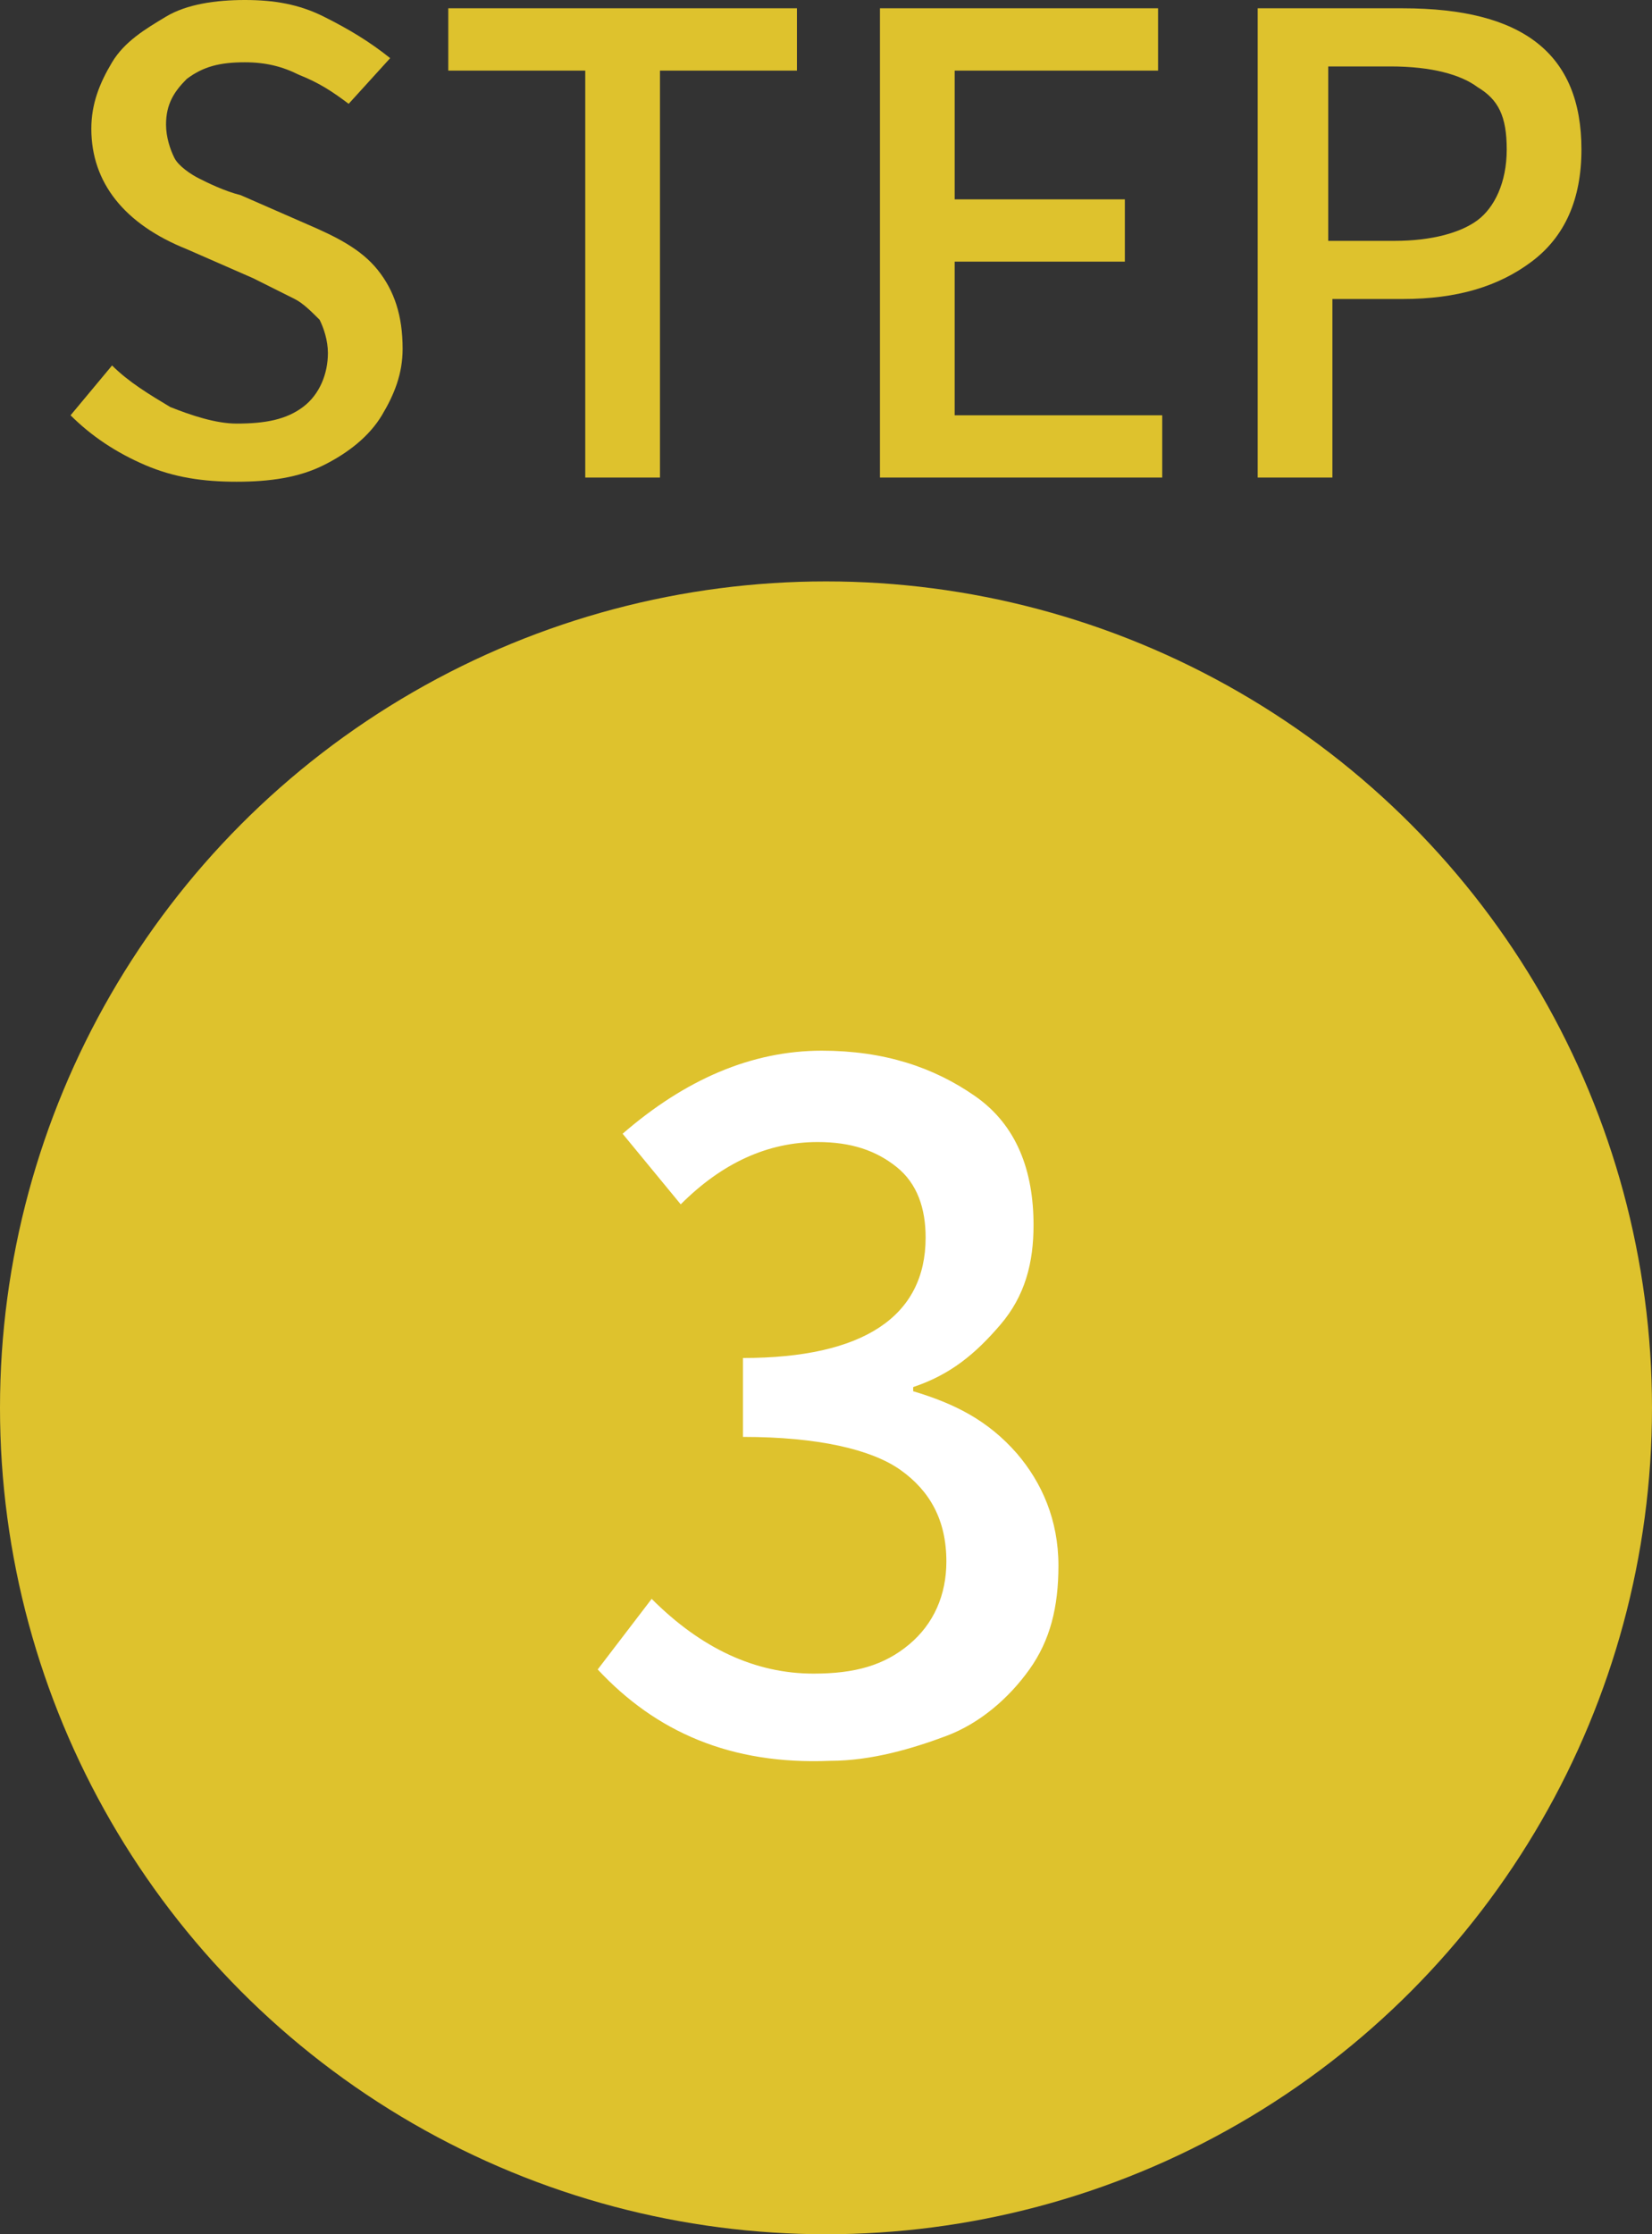
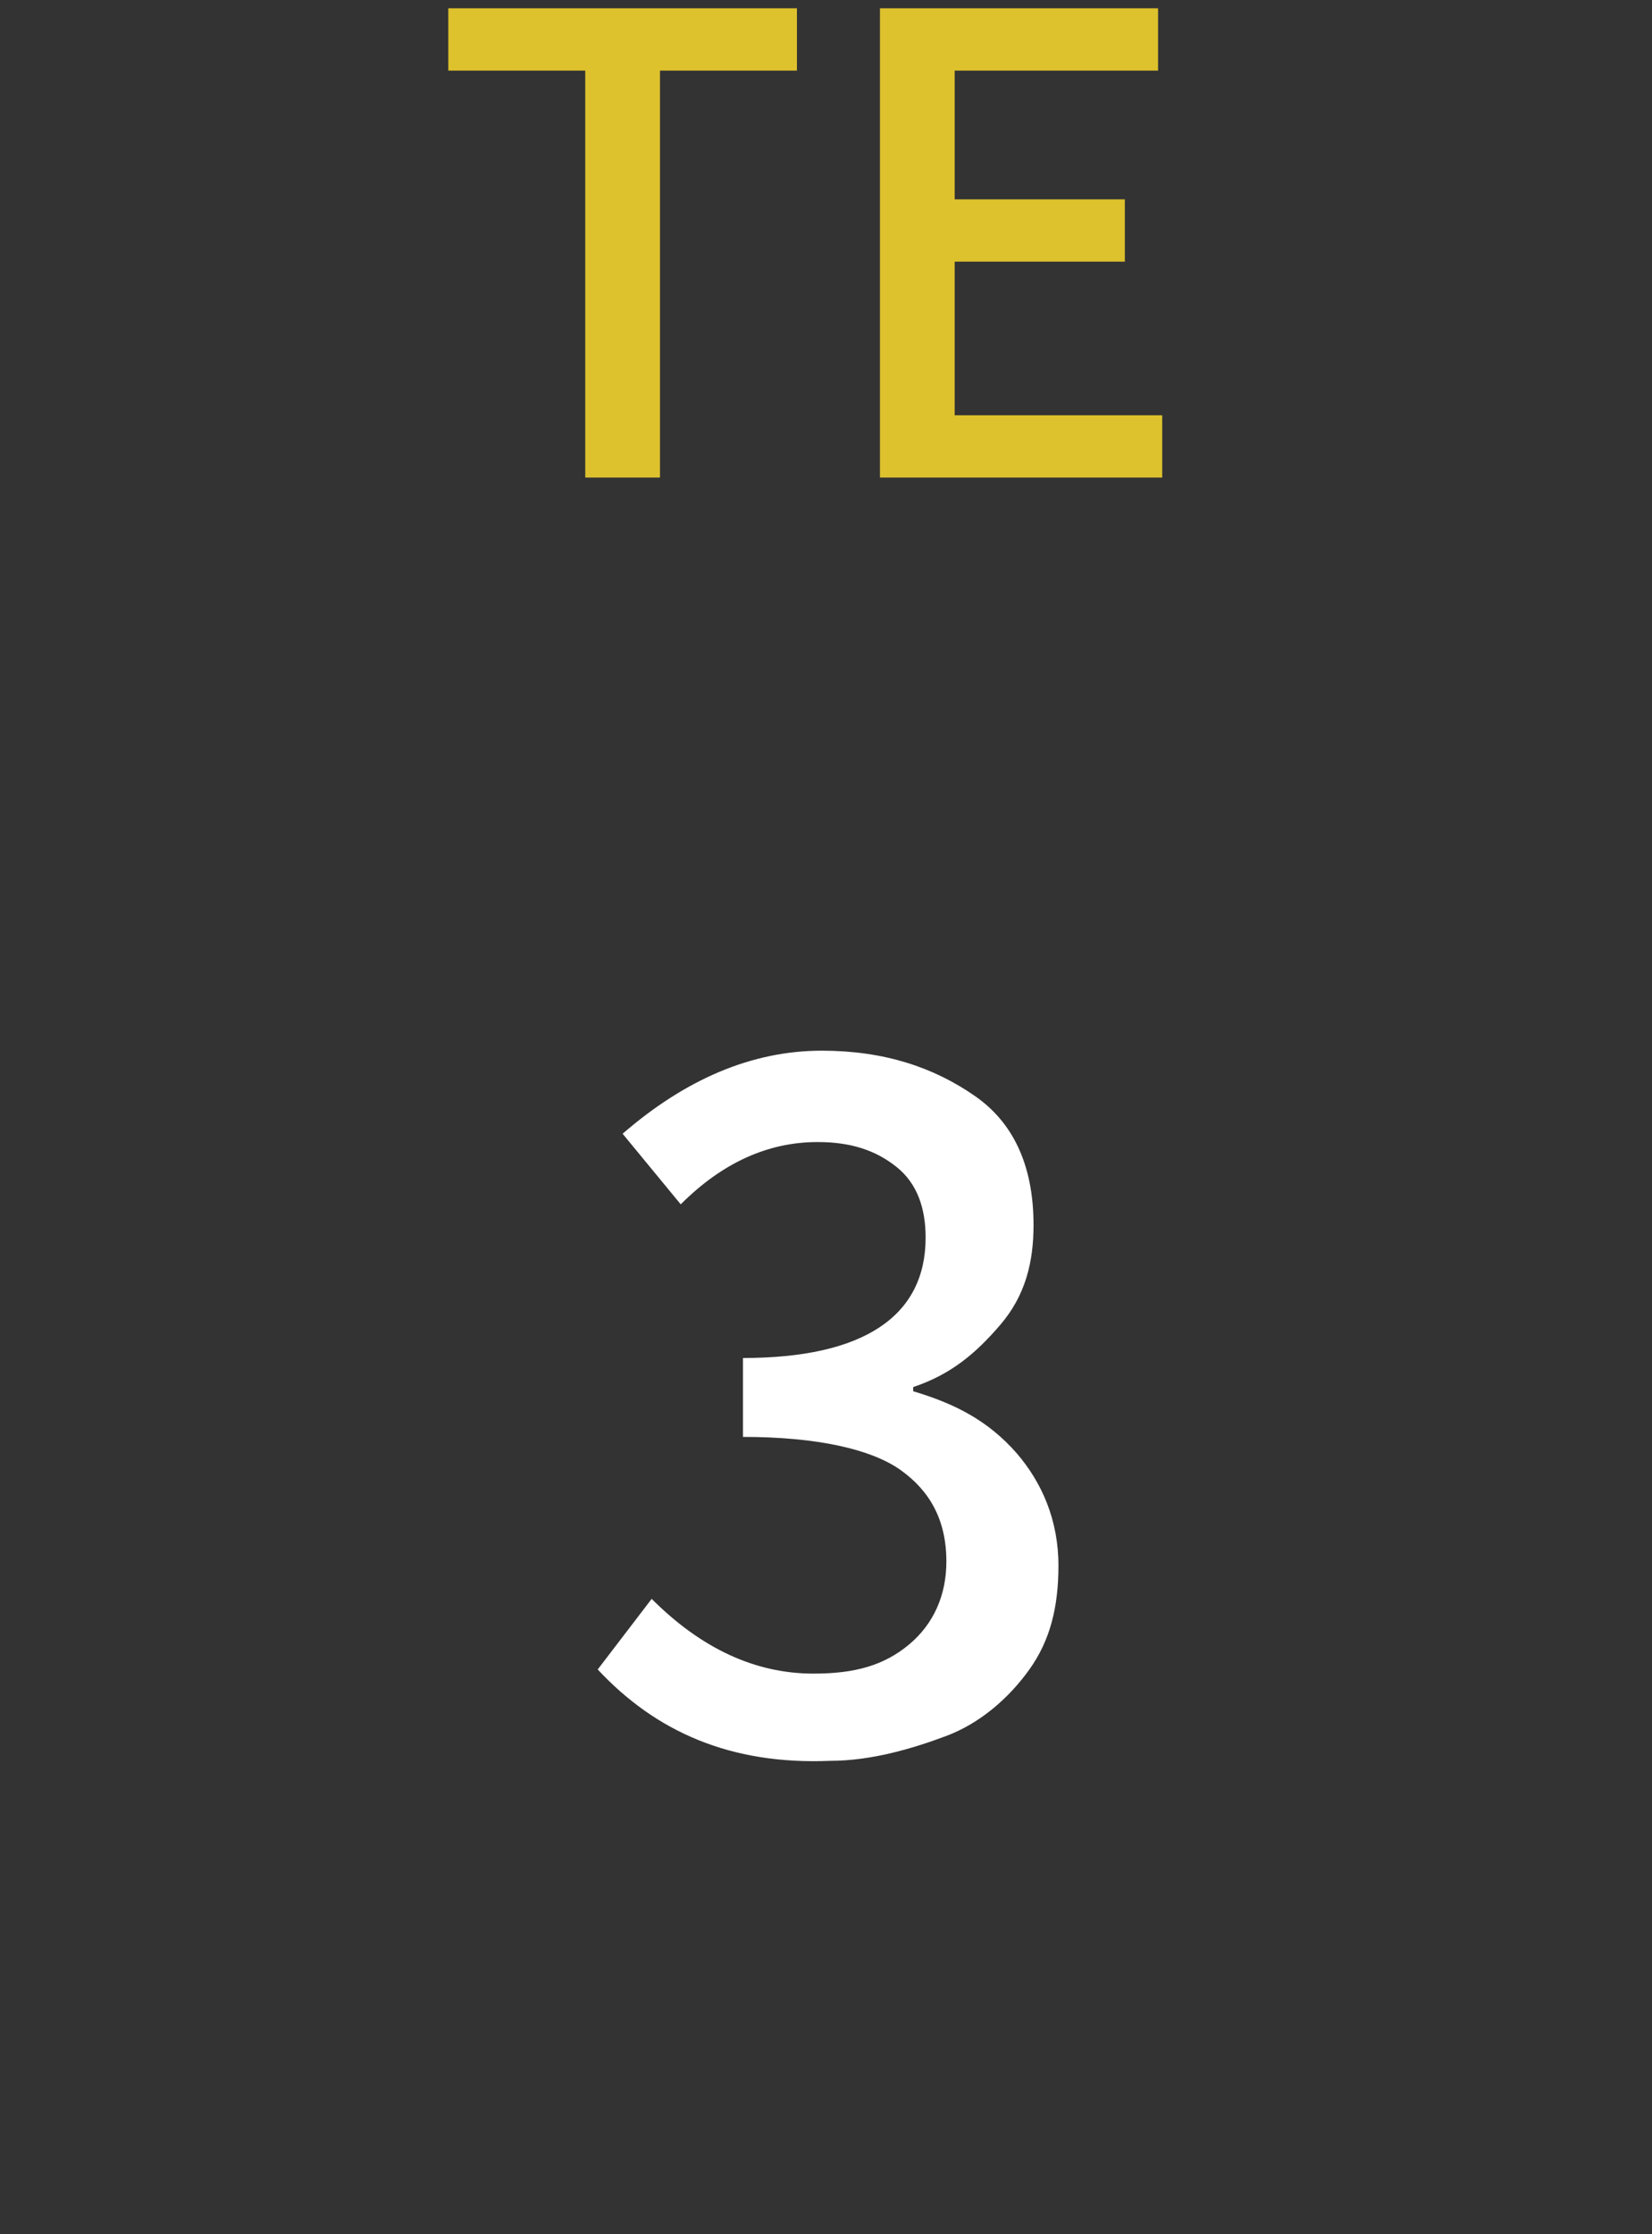
<svg xmlns="http://www.w3.org/2000/svg" version="1.1" id="_レイヤー_2" x="0px" y="0px" viewBox="0 0 39.8 53.8" style="enable-background:new 0 0 39.8 53.8;" xml:space="preserve">
  <rect x="0" y="0" width="39.8" height="53.8" fill="#333333" stroke="none" />
  <style type="text/css">
	.st0{fill:#DEC22D;}
	.st1{fill:#FFFFFF;}
</style>
  <g id="_レイヤー_1-2">
-     <path class="st0" d="M3.5,11.2c-0.7-0.3-1.3-0.7-1.8-1.2l1-1.2c0.4,0.4,0.9,0.7,1.4,1c0.5,0.2,1.1,0.4,1.6,0.4   c0.7,0,1.2-0.1,1.6-0.4S7.9,9,7.9,8.5c0-0.3-0.1-0.6-0.2-0.8C7.5,7.5,7.3,7.3,7.1,7.2s-0.6-0.3-1-0.5L4.5,6C3,5.4,2.2,4.4,2.2,3.1   c0-0.6,0.2-1.1,0.5-1.6S3.5,0.7,4,0.4S5.2,0,5.9,0c0.7,0,1.3,0.1,1.9,0.4s1.1,0.6,1.6,1L8.4,2.5C8,2.2,7.7,2,7.2,1.8   C6.8,1.6,6.4,1.5,5.9,1.5c-0.6,0-1,0.1-1.4,0.4C4.2,2.2,4,2.5,4,3c0,0.3,0.1,0.6,0.2,0.8s0.4,0.4,0.6,0.5c0.2,0.1,0.6,0.3,1,0.4   l1.6,0.7C8.1,5.7,8.7,6,9.1,6.5s0.6,1.1,0.6,1.9C9.7,9,9.5,9.5,9.2,10s-0.8,0.9-1.4,1.2c-0.6,0.3-1.3,0.4-2.1,0.4   S4.2,11.5,3.5,11.2L3.5,11.2z" />
    <path class="st0" d="M14.1,11.5V1.7h-3.3V0.2h8.4v1.5h-3.3v9.8H14.1L14.1,11.5z" />
    <path class="st0" d="M21.2,11.5V0.2h6.7v1.5h-4.9v3.1h4.1v1.5h-4.1V10h5v1.5C28,11.5,21.2,11.5,21.2,11.5z" />
-     <path class="st0" d="M33.8,0.2c2.9,0,4.3,1.1,4.3,3.4c0,1.2-0.4,2.1-1.2,2.7s-1.8,0.9-3.1,0.9h-1.7v4.3h-1.8V0.2H33.8L33.8,0.2z    M33.6,5.8c0.9,0,1.6-0.2,2-0.5s0.7-0.9,0.7-1.7s-0.2-1.2-0.7-1.5c-0.4-0.3-1.1-0.5-2.1-0.5h-1.5v4.2H33.6L33.6,5.8z" />
-     <circle class="st0" cx="19.9" cy="33.9" r="19.9" />
    <path class="st1" d="M14.4,40.2l1.3-1.7c1.2,1.2,2.5,1.8,3.9,1.8c1,0,1.7-0.2,2.3-0.7s0.9-1.2,0.9-2c0-1-0.4-1.7-1.1-2.2   s-2-0.8-3.8-0.8v-1.9c2.9,0,4.4-1,4.4-2.9c0-0.7-0.2-1.3-0.7-1.7s-1.1-0.6-1.9-0.6c-1.2,0-2.3,0.5-3.3,1.5L15,27.3   c1.5-1.3,3.1-2,4.8-2c1.5,0,2.7,0.4,3.7,1.1s1.4,1.8,1.4,3.1c0,0.9-0.2,1.7-0.8,2.4s-1.2,1.2-2.1,1.5v0.1c1,0.3,1.8,0.7,2.5,1.5   c0.6,0.7,1,1.6,1,2.7c0,1-0.2,1.8-0.7,2.5c-0.5,0.7-1.2,1.3-2,1.6s-1.8,0.6-2.8,0.6C17.6,42.5,15.8,41.7,14.4,40.2L14.4,40.2z" />
  </g>
</svg>